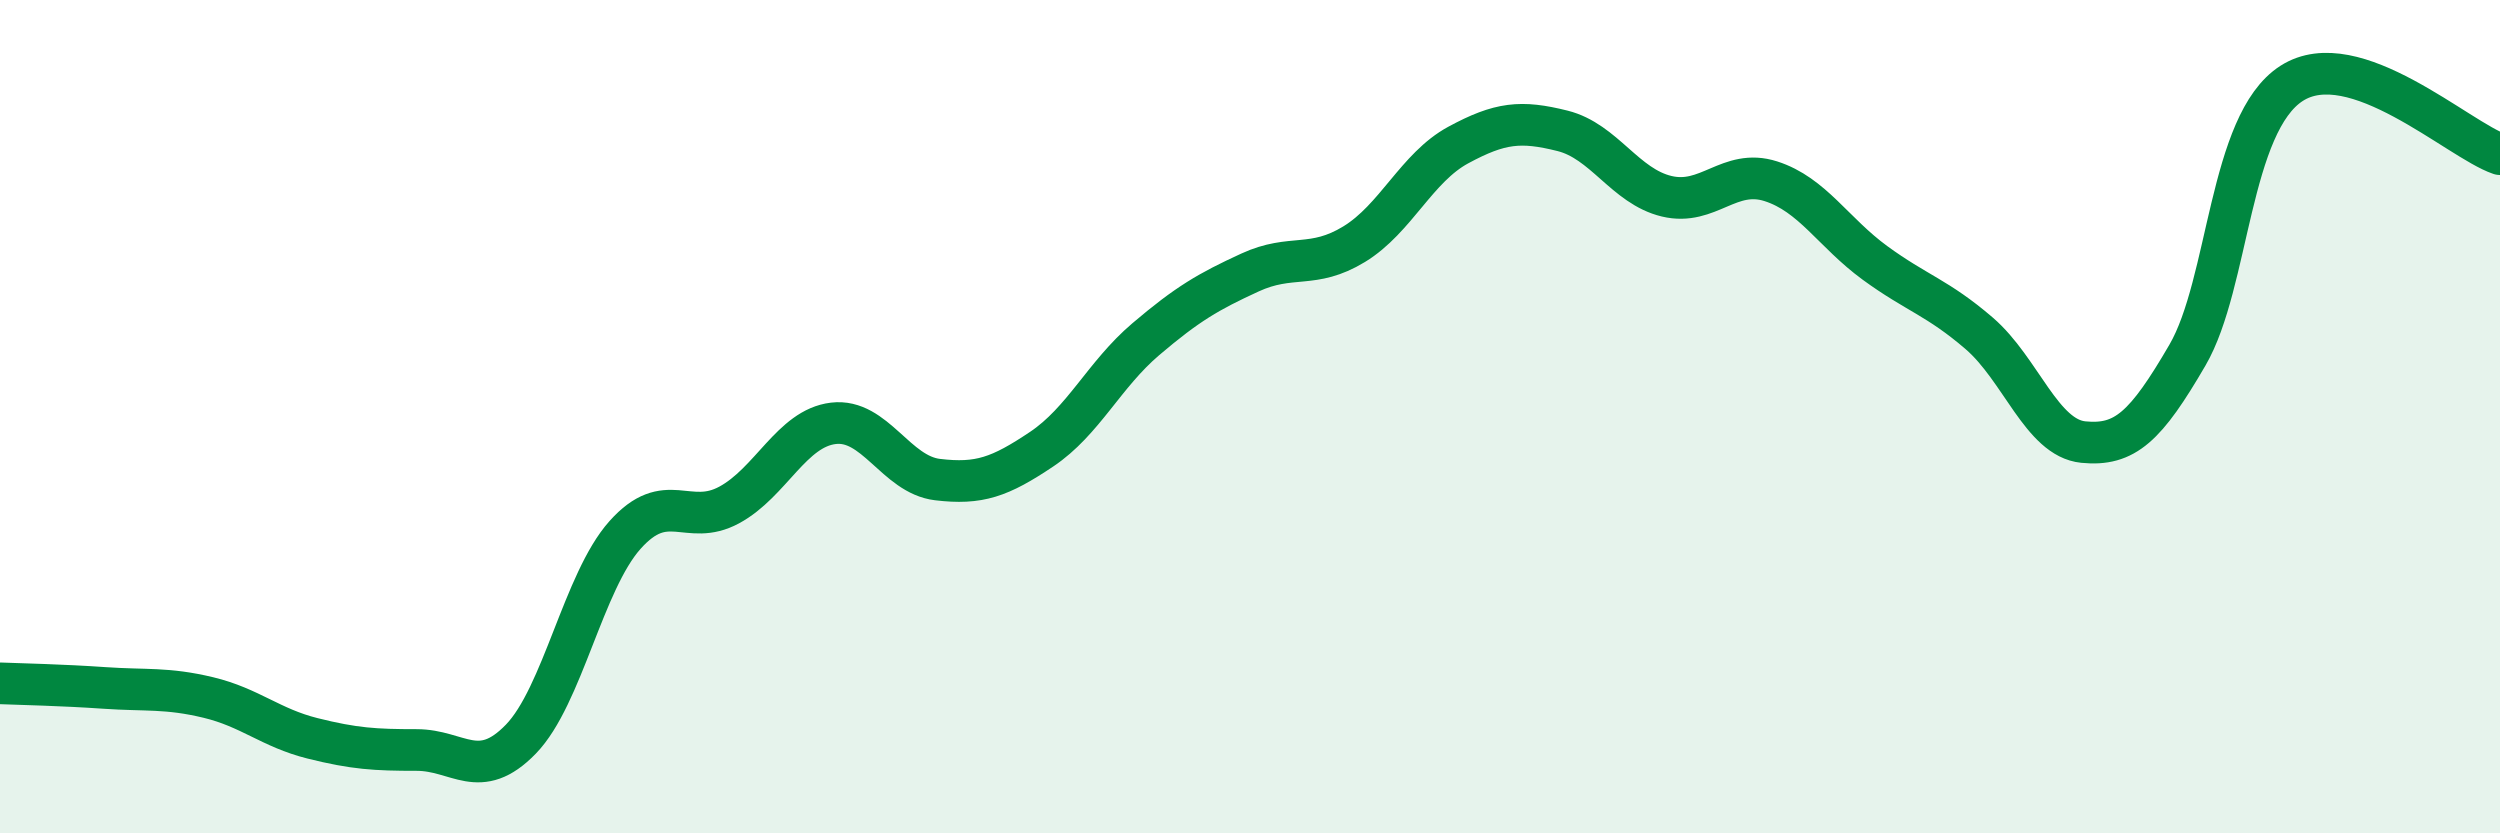
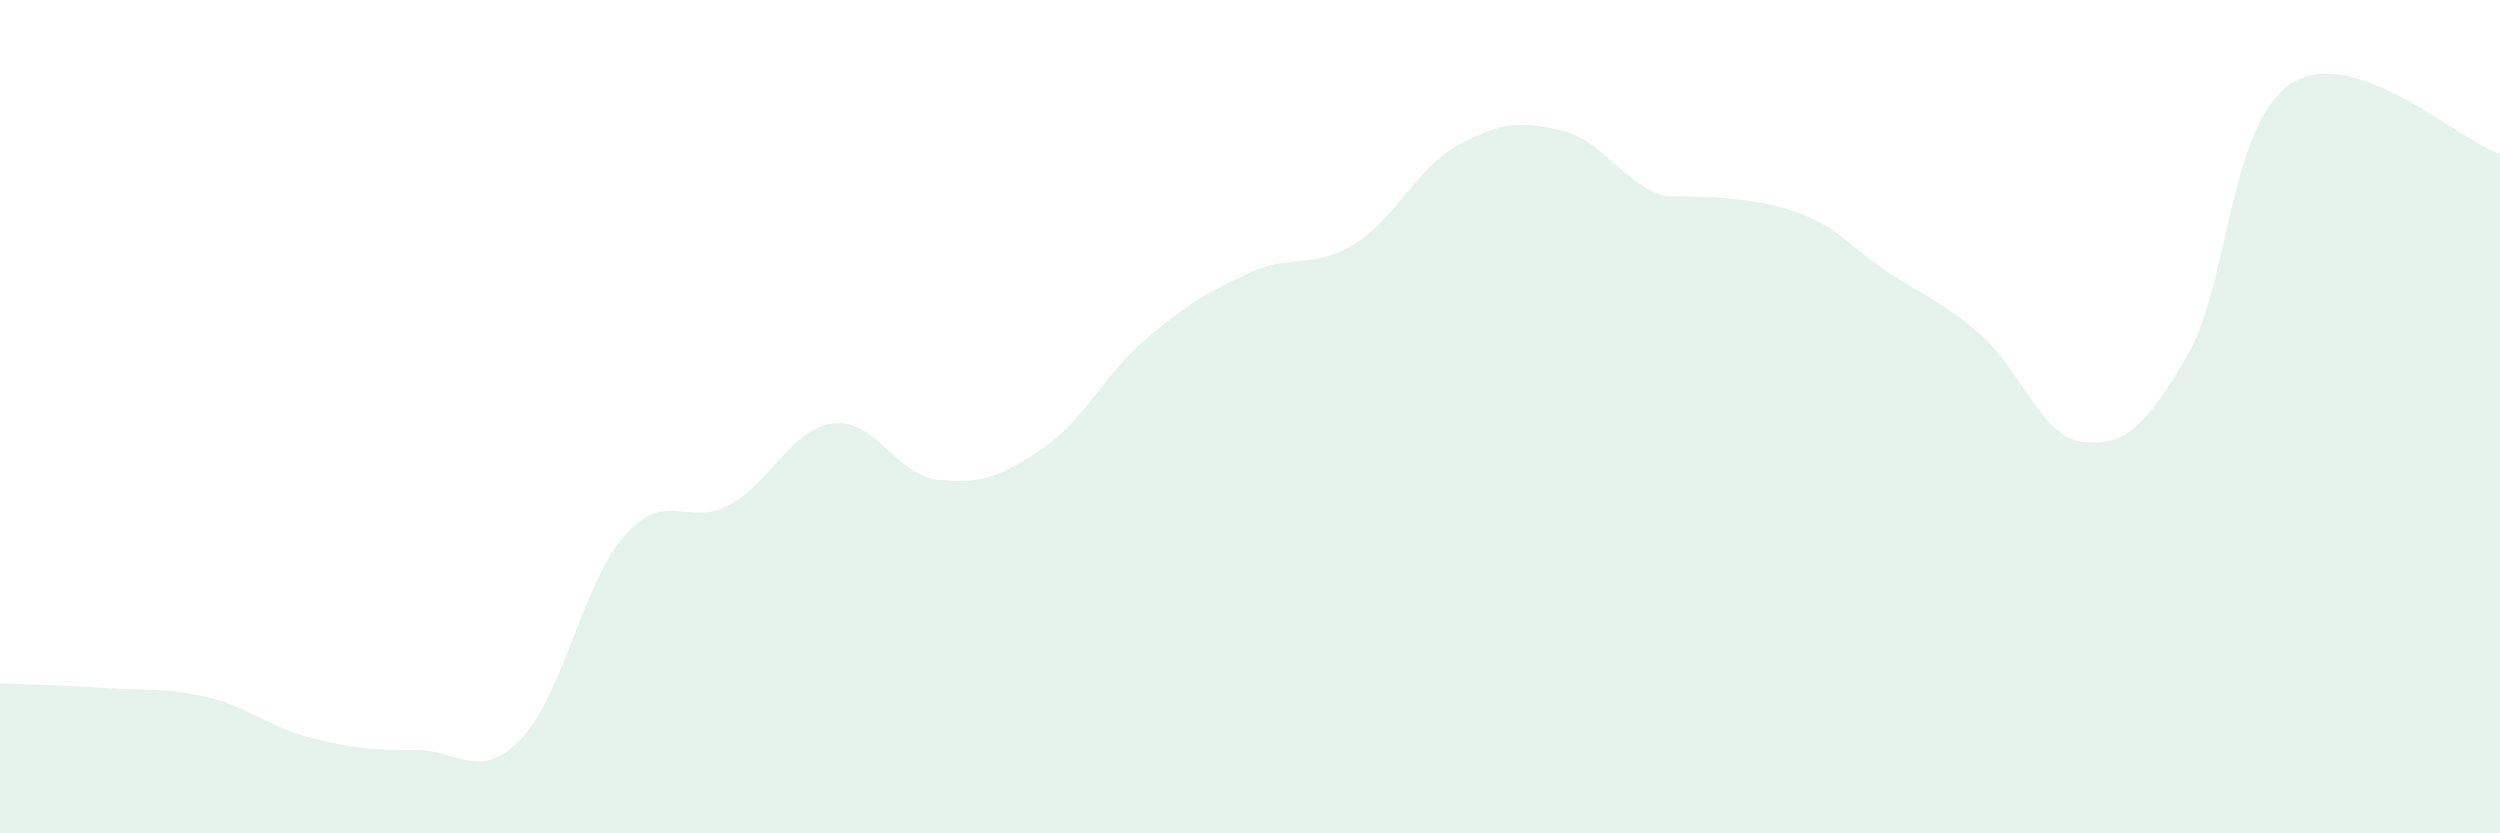
<svg xmlns="http://www.w3.org/2000/svg" width="60" height="20" viewBox="0 0 60 20">
-   <path d="M 0,16.4 C 0.5,16.42 1.5,16.44 2.5,16.51 C 3.5,16.58 4,16.5 5,16.74 C 6,16.98 6.5,17.47 7.5,17.72 C 8.5,17.97 9,18 10,18 C 11,18 11.5,18.77 12.5,17.74 C 13.5,16.71 14,13.96 15,12.84 C 16,11.72 16.5,12.66 17.5,12.12 C 18.5,11.58 19,10.28 20,10.16 C 21,10.04 21.5,11.39 22.5,11.51 C 23.5,11.63 24,11.45 25,10.78 C 26,10.11 26.5,8.99 27.5,8.14 C 28.5,7.29 29,7 30,6.54 C 31,6.08 31.5,6.47 32.5,5.86 C 33.5,5.25 34,4.02 35,3.48 C 36,2.94 36.5,2.89 37.5,3.14 C 38.5,3.39 39,4.47 40,4.71 C 41,4.95 41.5,4.03 42.5,4.35 C 43.5,4.67 44,5.58 45,6.31 C 46,7.04 46.5,7.14 47.5,8 C 48.5,8.86 49,10.51 50,10.61 C 51,10.71 51.5,10.24 52.5,8.52 C 53.5,6.8 53.5,2.96 55,2 C 56.5,1.04 59,3.36 60,3.7L60 20L0 20Z" fill="#008740" opacity="0.1" stroke-linecap="round" stroke-linejoin="round" />
-   <path d="M 0,16.4 C 0.5,16.42 1.5,16.44 2.5,16.51 C 3.5,16.58 4,16.5 5,16.74 C 6,16.98 6.5,17.47 7.5,17.72 C 8.5,17.97 9,18 10,18 C 11,18 11.5,18.77 12.5,17.74 C 13.5,16.71 14,13.96 15,12.84 C 16,11.72 16.5,12.66 17.5,12.12 C 18.5,11.58 19,10.28 20,10.16 C 21,10.04 21.5,11.39 22.5,11.51 C 23.5,11.63 24,11.45 25,10.78 C 26,10.11 26.5,8.99 27.5,8.14 C 28.5,7.29 29,7 30,6.54 C 31,6.08 31.5,6.47 32.5,5.86 C 33.5,5.25 34,4.02 35,3.48 C 36,2.94 36.5,2.89 37.5,3.14 C 38.5,3.39 39,4.47 40,4.71 C 41,4.95 41.5,4.03 42.5,4.35 C 43.5,4.67 44,5.58 45,6.31 C 46,7.04 46.5,7.14 47.5,8 C 48.5,8.86 49,10.51 50,10.61 C 51,10.71 51.5,10.24 52.5,8.52 C 53.5,6.8 53.5,2.96 55,2 C 56.5,1.04 59,3.36 60,3.7" stroke="#008740" stroke-width="1" fill="none" stroke-linecap="round" stroke-linejoin="round" />
+   <path d="M 0,16.4 C 0.5,16.42 1.5,16.44 2.5,16.51 C 3.5,16.58 4,16.5 5,16.74 C 6,16.98 6.5,17.47 7.5,17.72 C 8.5,17.97 9,18 10,18 C 11,18 11.5,18.77 12.5,17.74 C 13.5,16.71 14,13.96 15,12.84 C 16,11.72 16.5,12.66 17.5,12.12 C 18.5,11.58 19,10.28 20,10.16 C 21,10.04 21.5,11.39 22.5,11.51 C 23.5,11.63 24,11.45 25,10.78 C 26,10.11 26.5,8.99 27.5,8.14 C 28.5,7.29 29,7 30,6.54 C 31,6.08 31.5,6.47 32.5,5.86 C 33.5,5.25 34,4.02 35,3.48 C 36,2.94 36.5,2.89 37.5,3.14 C 38.5,3.39 39,4.47 40,4.71 C 43.5,4.67 44,5.58 45,6.31 C 46,7.04 46.5,7.14 47.5,8 C 48.5,8.86 49,10.51 50,10.61 C 51,10.71 51.5,10.24 52.5,8.52 C 53.5,6.8 53.5,2.96 55,2 C 56.5,1.04 59,3.36 60,3.7L60 20L0 20Z" fill="#008740" opacity="0.1" stroke-linecap="round" stroke-linejoin="round" />
</svg>